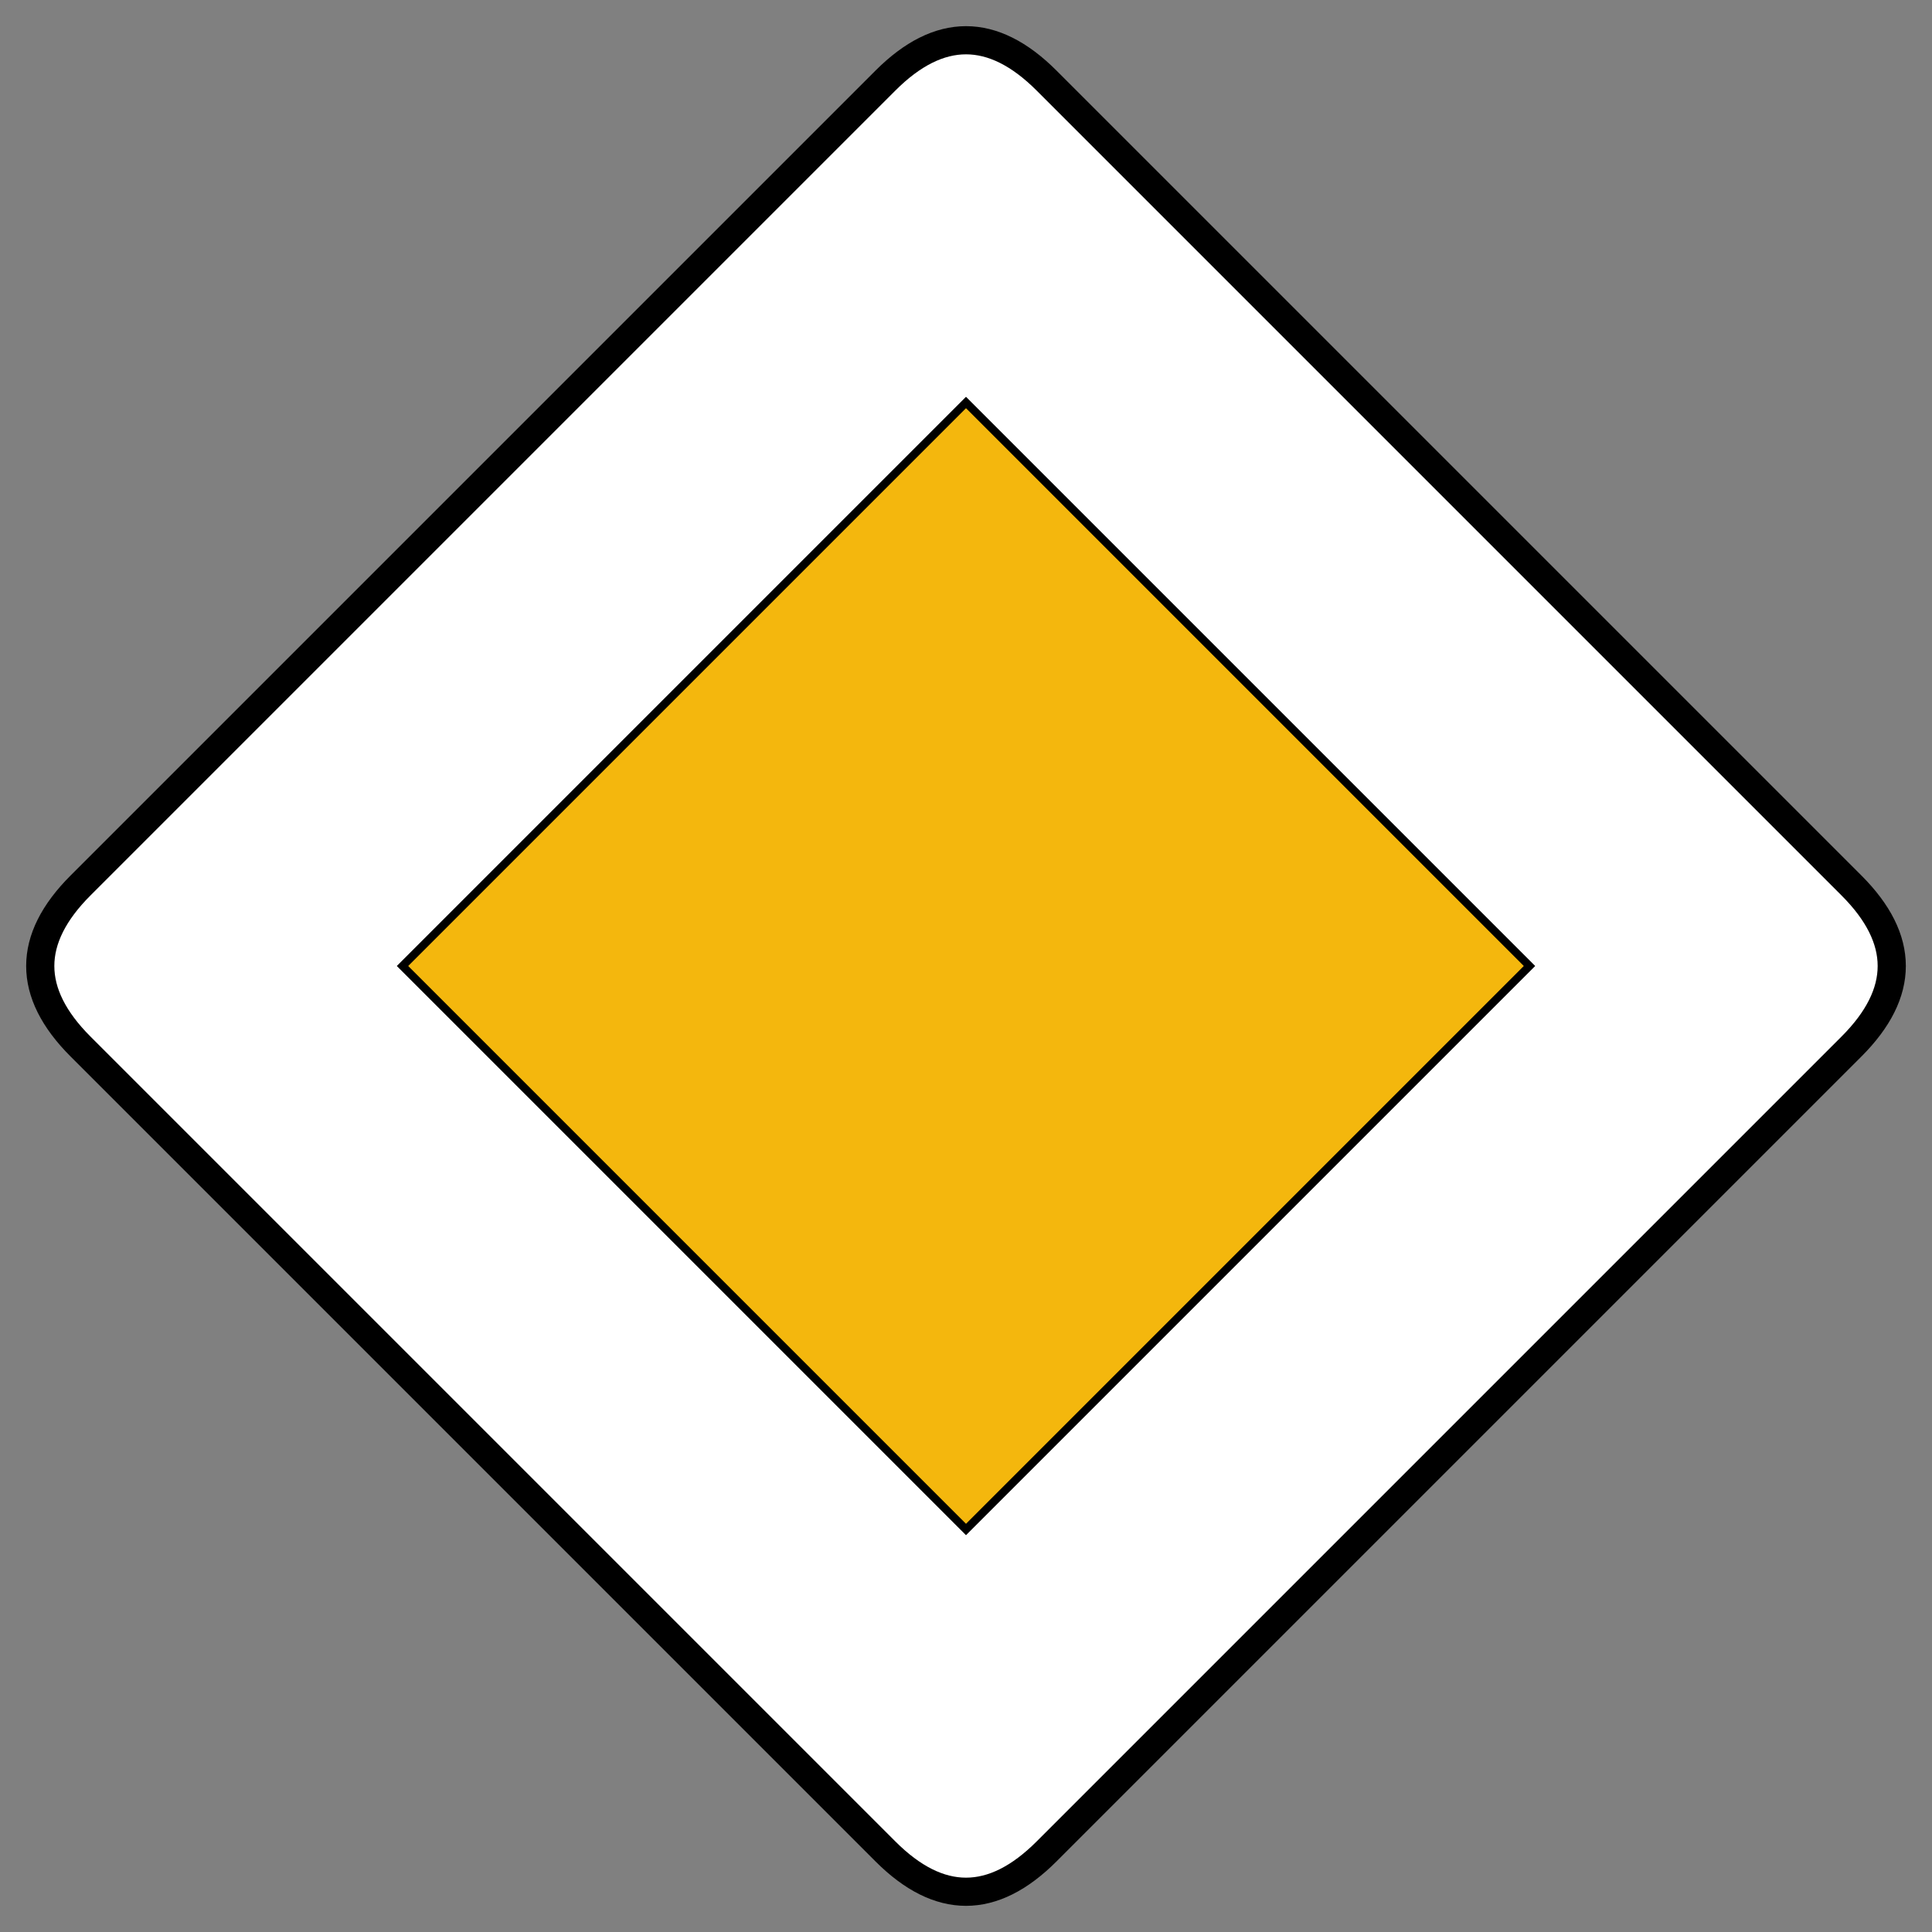
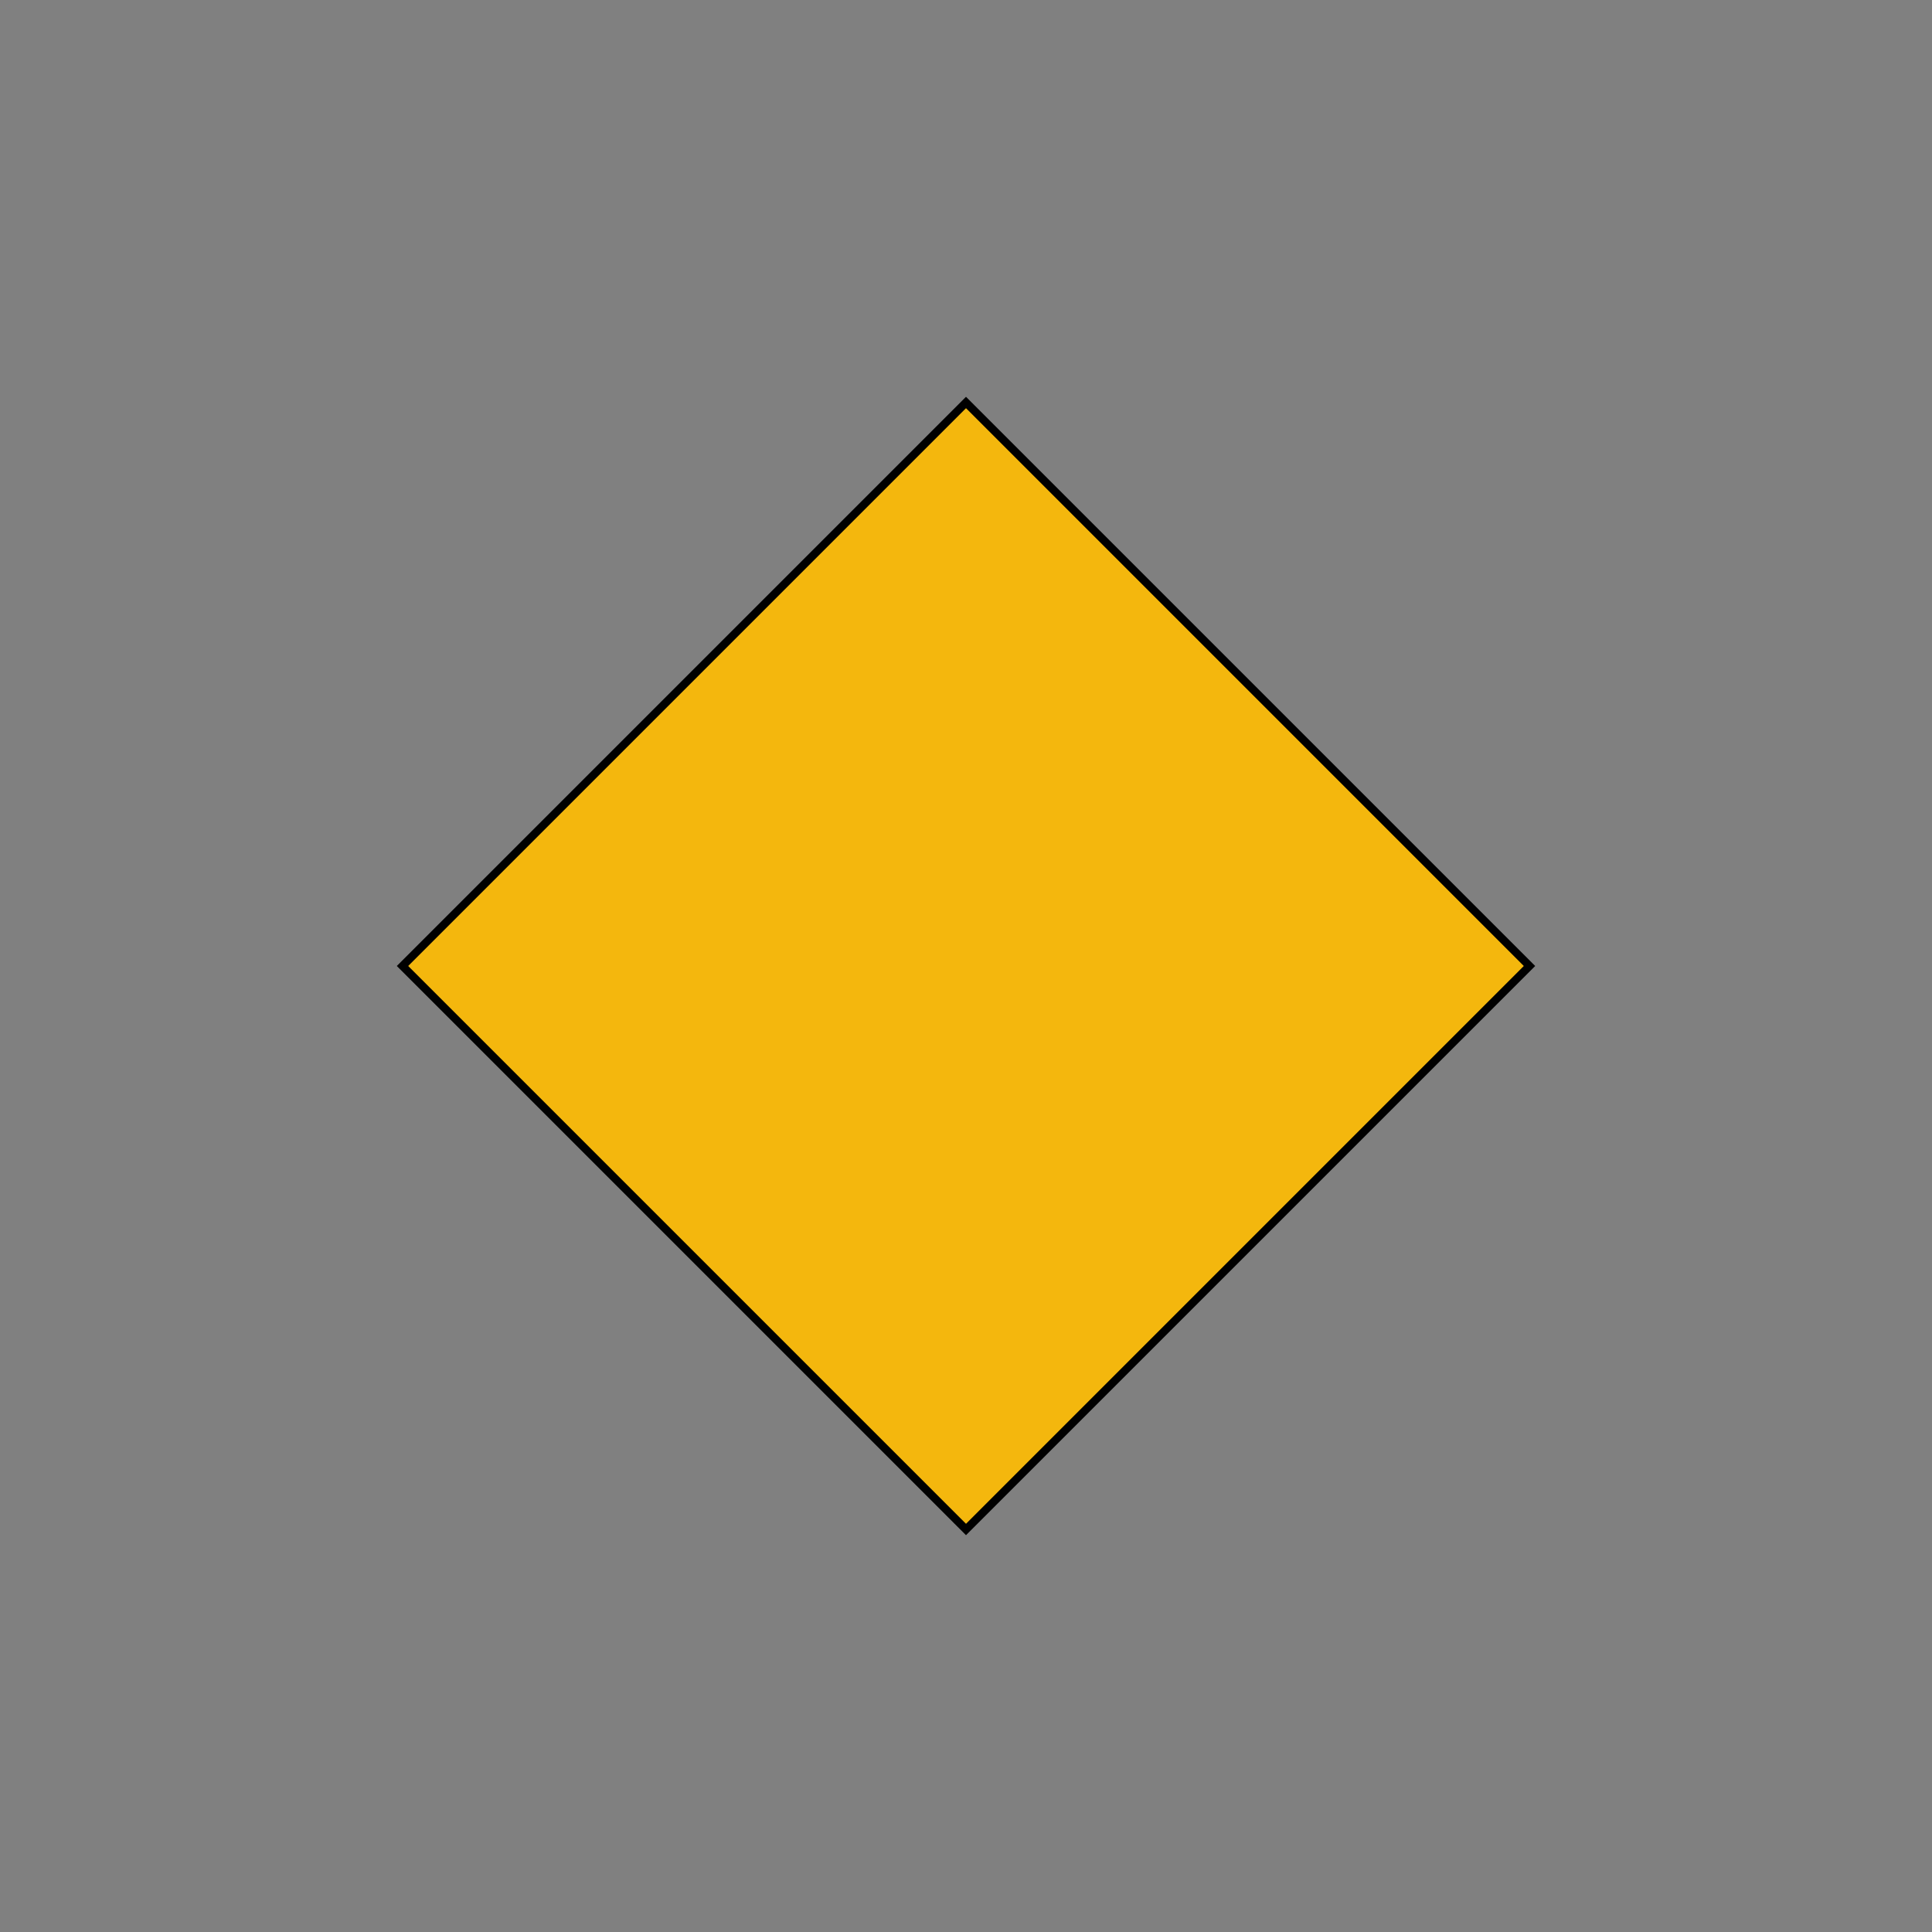
<svg xmlns="http://www.w3.org/2000/svg" width="48" height="48">
  <rect width="100%" height="100%" fill="#808080" stroke="none" />
  <g stroke="#000">
-     <path stroke-width=".7" fill="#FFF" d="M22,2q2-2 4,0l20,20q2,2 0,4L26,46Q24,48 22,46L2,26Q0,24 2,22z" />
    <path stroke-width=".2" fill="#F4B70D" d="M24,10 38,24 24,38 10,24z" />
  </g>
</svg>